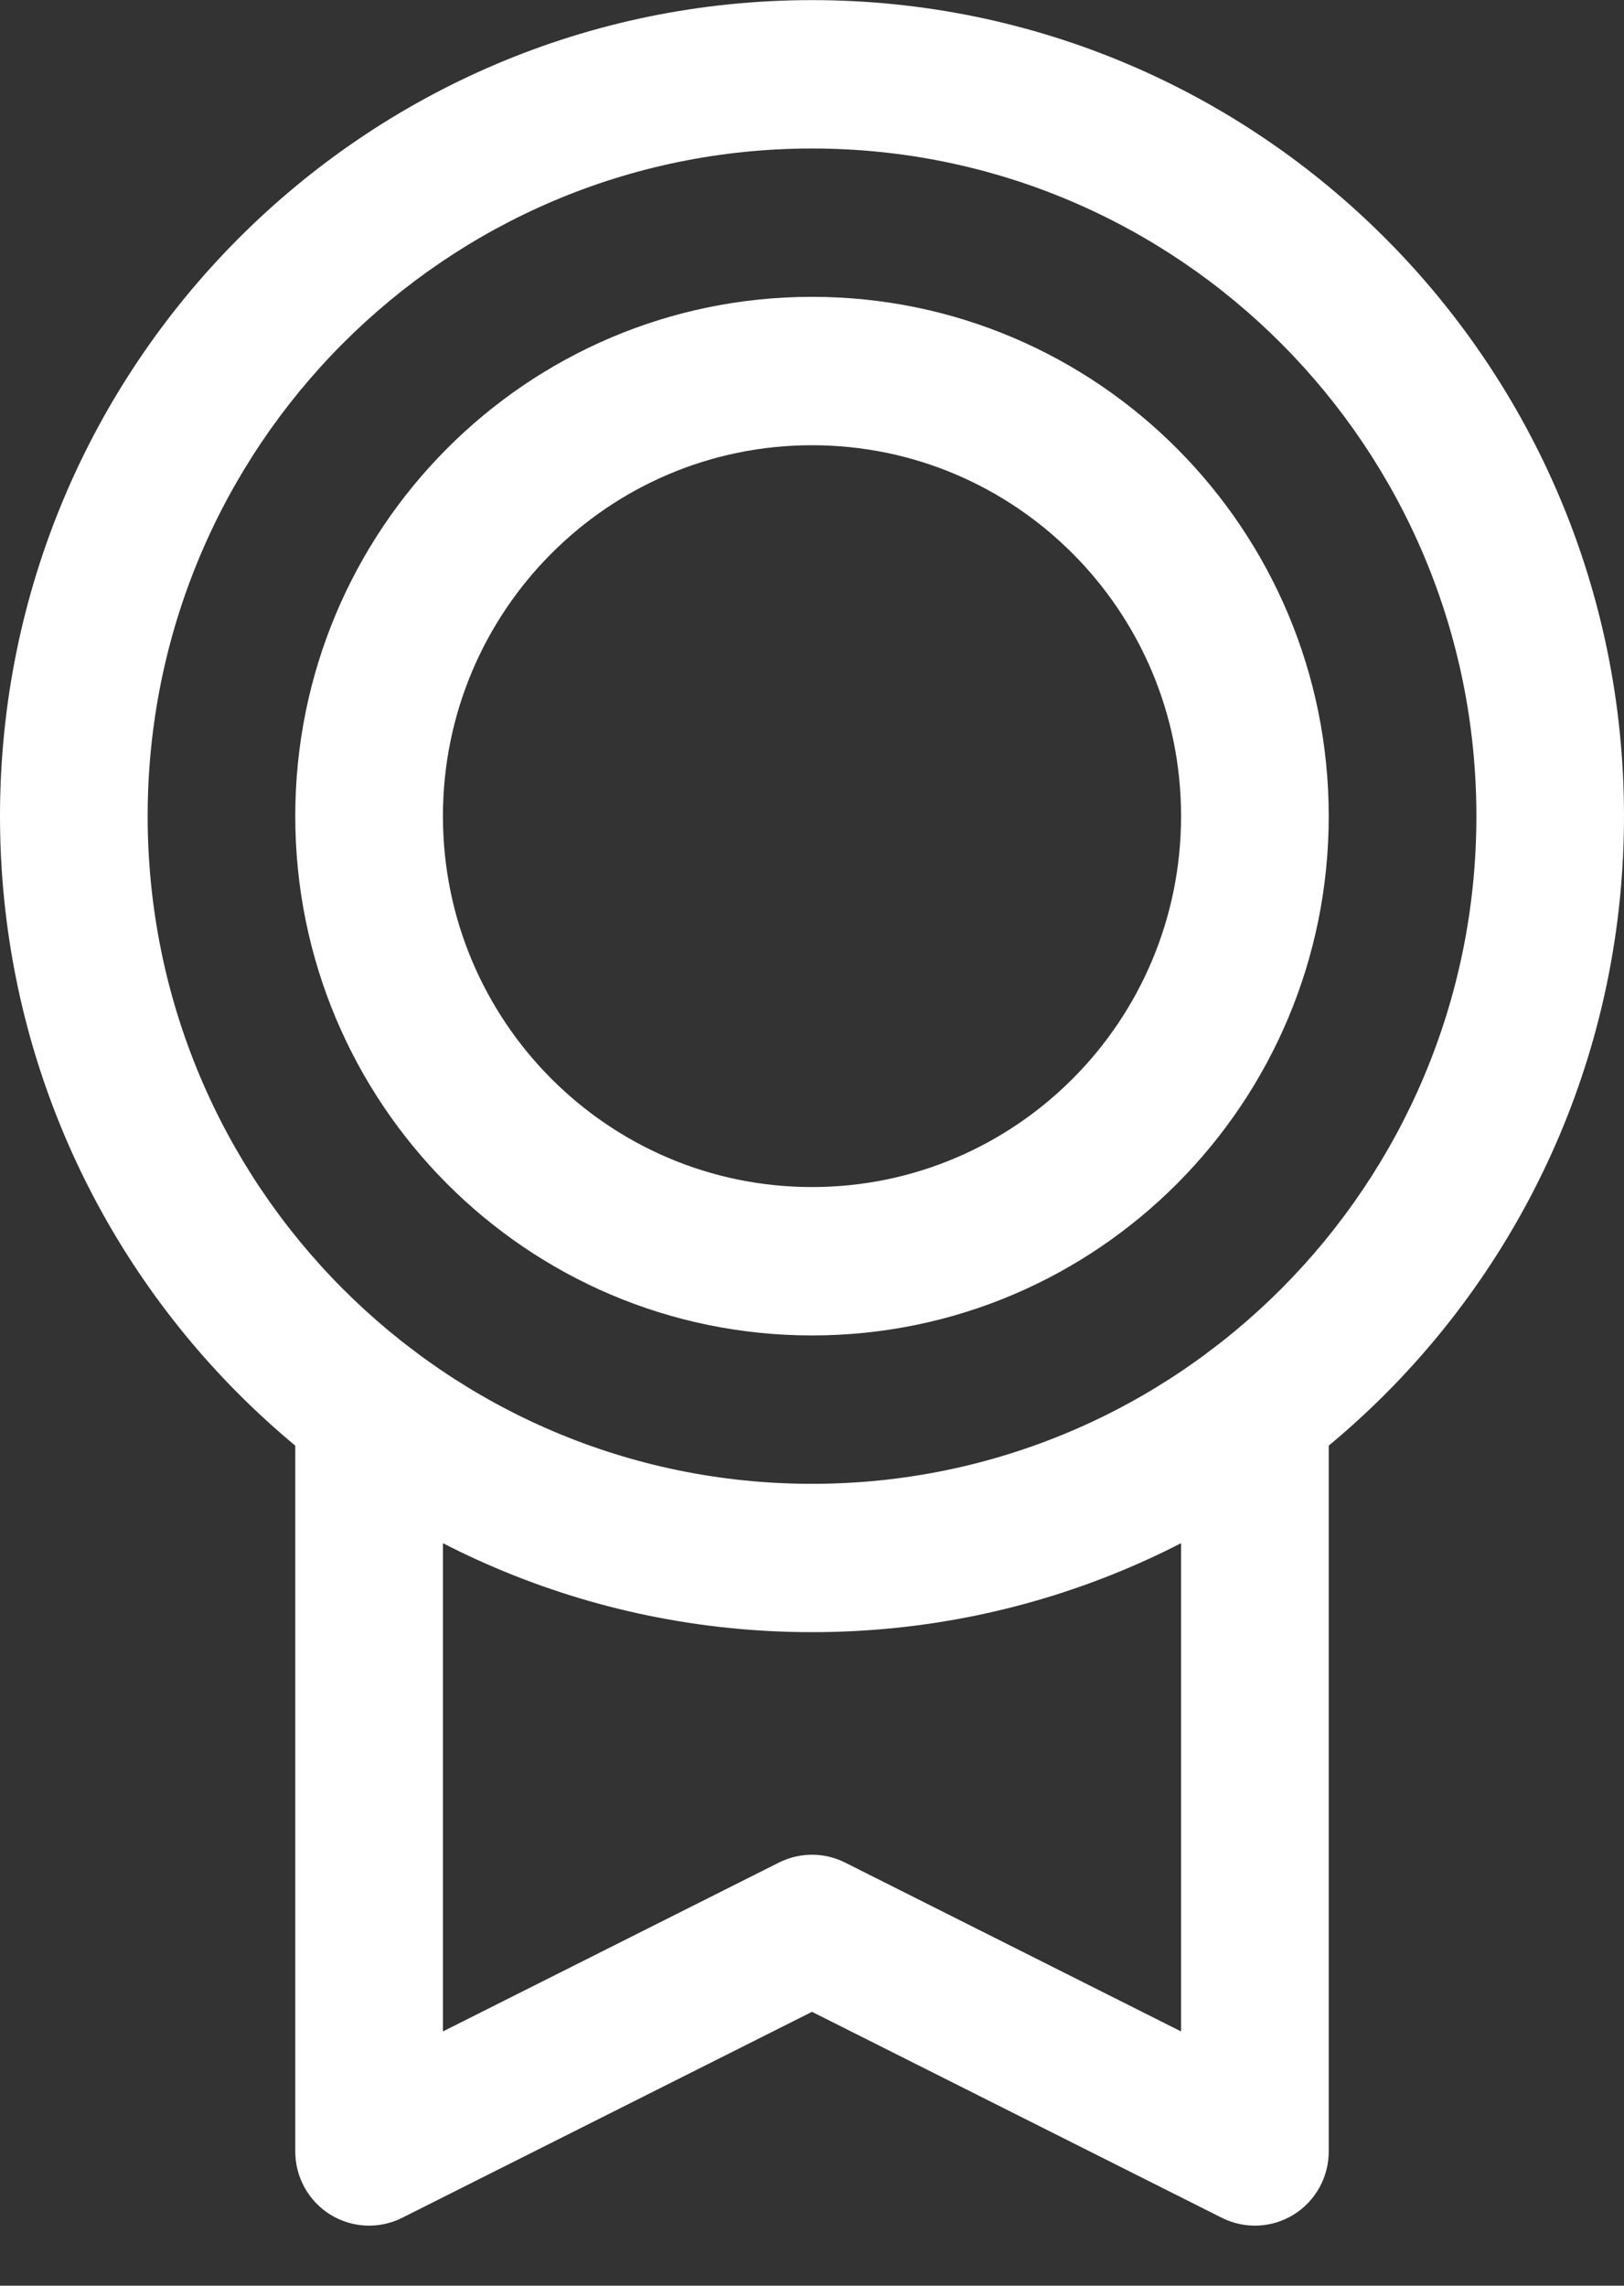
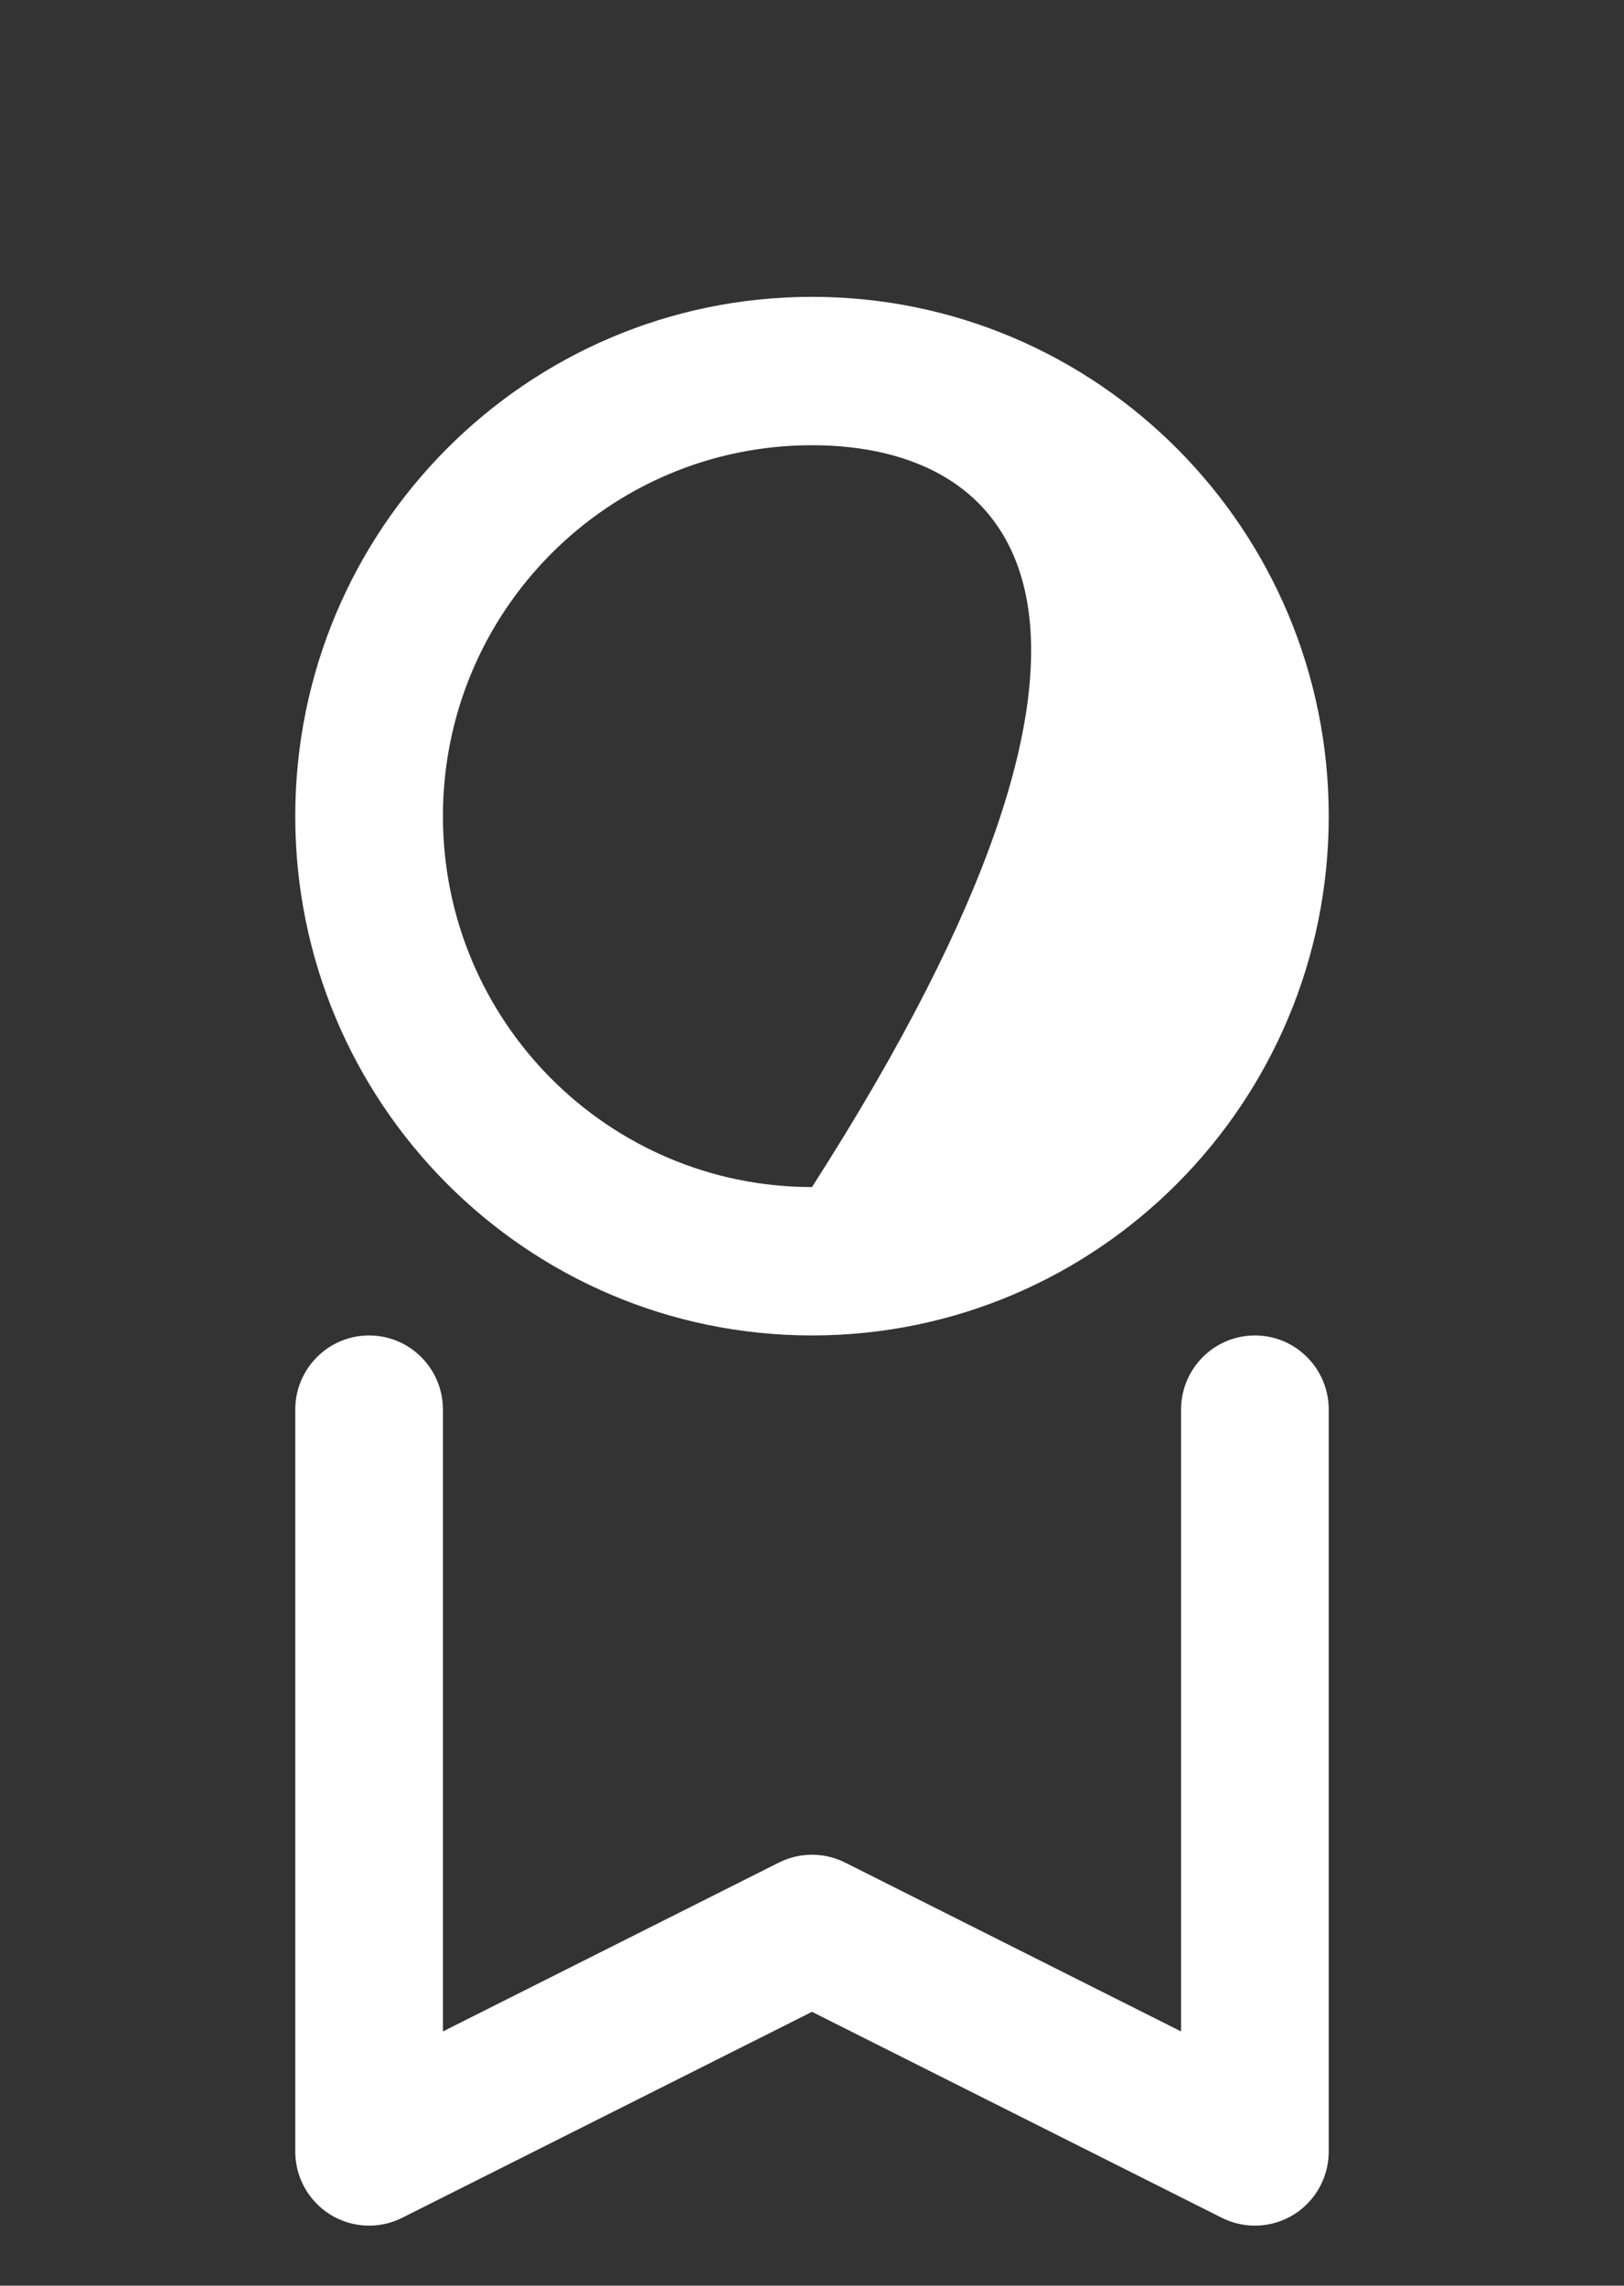
<svg xmlns="http://www.w3.org/2000/svg" width="27" height="38" viewBox="0 0 27 38" fill="none">
  <rect x="0" y="0" width="27" height="38" fill="#333333" stroke="none" />
-   <path fill-rule="evenodd" clip-rule="evenodd" d="M13.5 2.469C7.4 2.469 2.455 7.438 2.455 13.569C2.455 19.699 7.4 24.669 13.5 24.669C19.6 24.669 24.546 19.699 24.546 13.569C24.546 7.438 19.6 2.469 13.5 2.469ZM0 13.569C0 6.076 6.044 0.002 13.5 0.002C20.956 0.002 27 6.076 27 13.569C27 21.061 20.956 27.135 13.5 27.135C6.044 27.135 0 21.061 0 13.569Z" fill="white" />
-   <path fill-rule="evenodd" clip-rule="evenodd" d="M13.5 7.402C10.111 7.402 7.364 10.163 7.364 13.569C7.364 16.974 10.111 19.735 13.5 19.735C16.889 19.735 19.636 16.974 19.636 13.569C19.636 10.163 16.889 7.402 13.5 7.402ZM4.909 13.569C4.909 8.801 8.755 4.935 13.5 4.935C18.245 4.935 22.091 8.801 22.091 13.569C22.091 18.337 18.245 22.202 13.5 22.202C8.755 22.202 4.909 18.337 4.909 13.569Z" fill="white" />
+   <path fill-rule="evenodd" clip-rule="evenodd" d="M13.5 7.402C10.111 7.402 7.364 10.163 7.364 13.569C7.364 16.974 10.111 19.735 13.5 19.735C19.636 10.163 16.889 7.402 13.5 7.402ZM4.909 13.569C4.909 8.801 8.755 4.935 13.5 4.935C18.245 4.935 22.091 8.801 22.091 13.569C22.091 18.337 18.245 22.202 13.5 22.202C8.755 22.202 4.909 18.337 4.909 13.569Z" fill="white" />
  <path fill-rule="evenodd" clip-rule="evenodd" d="M6.136 22.202C6.814 22.202 7.364 22.754 7.364 23.435V33.773L12.951 30.965C13.297 30.792 13.703 30.792 14.049 30.965L19.636 33.773V23.435C19.636 22.754 20.186 22.202 20.864 22.202C21.541 22.202 22.091 22.754 22.091 23.435V35.769C22.091 36.196 21.871 36.593 21.509 36.818C21.147 37.042 20.695 37.063 20.315 36.872L13.5 33.447L6.685 36.872C6.305 37.063 5.853 37.042 5.491 36.818C5.129 36.593 4.909 36.196 4.909 35.769V23.435C4.909 22.754 5.459 22.202 6.136 22.202Z" fill="white" />
</svg>